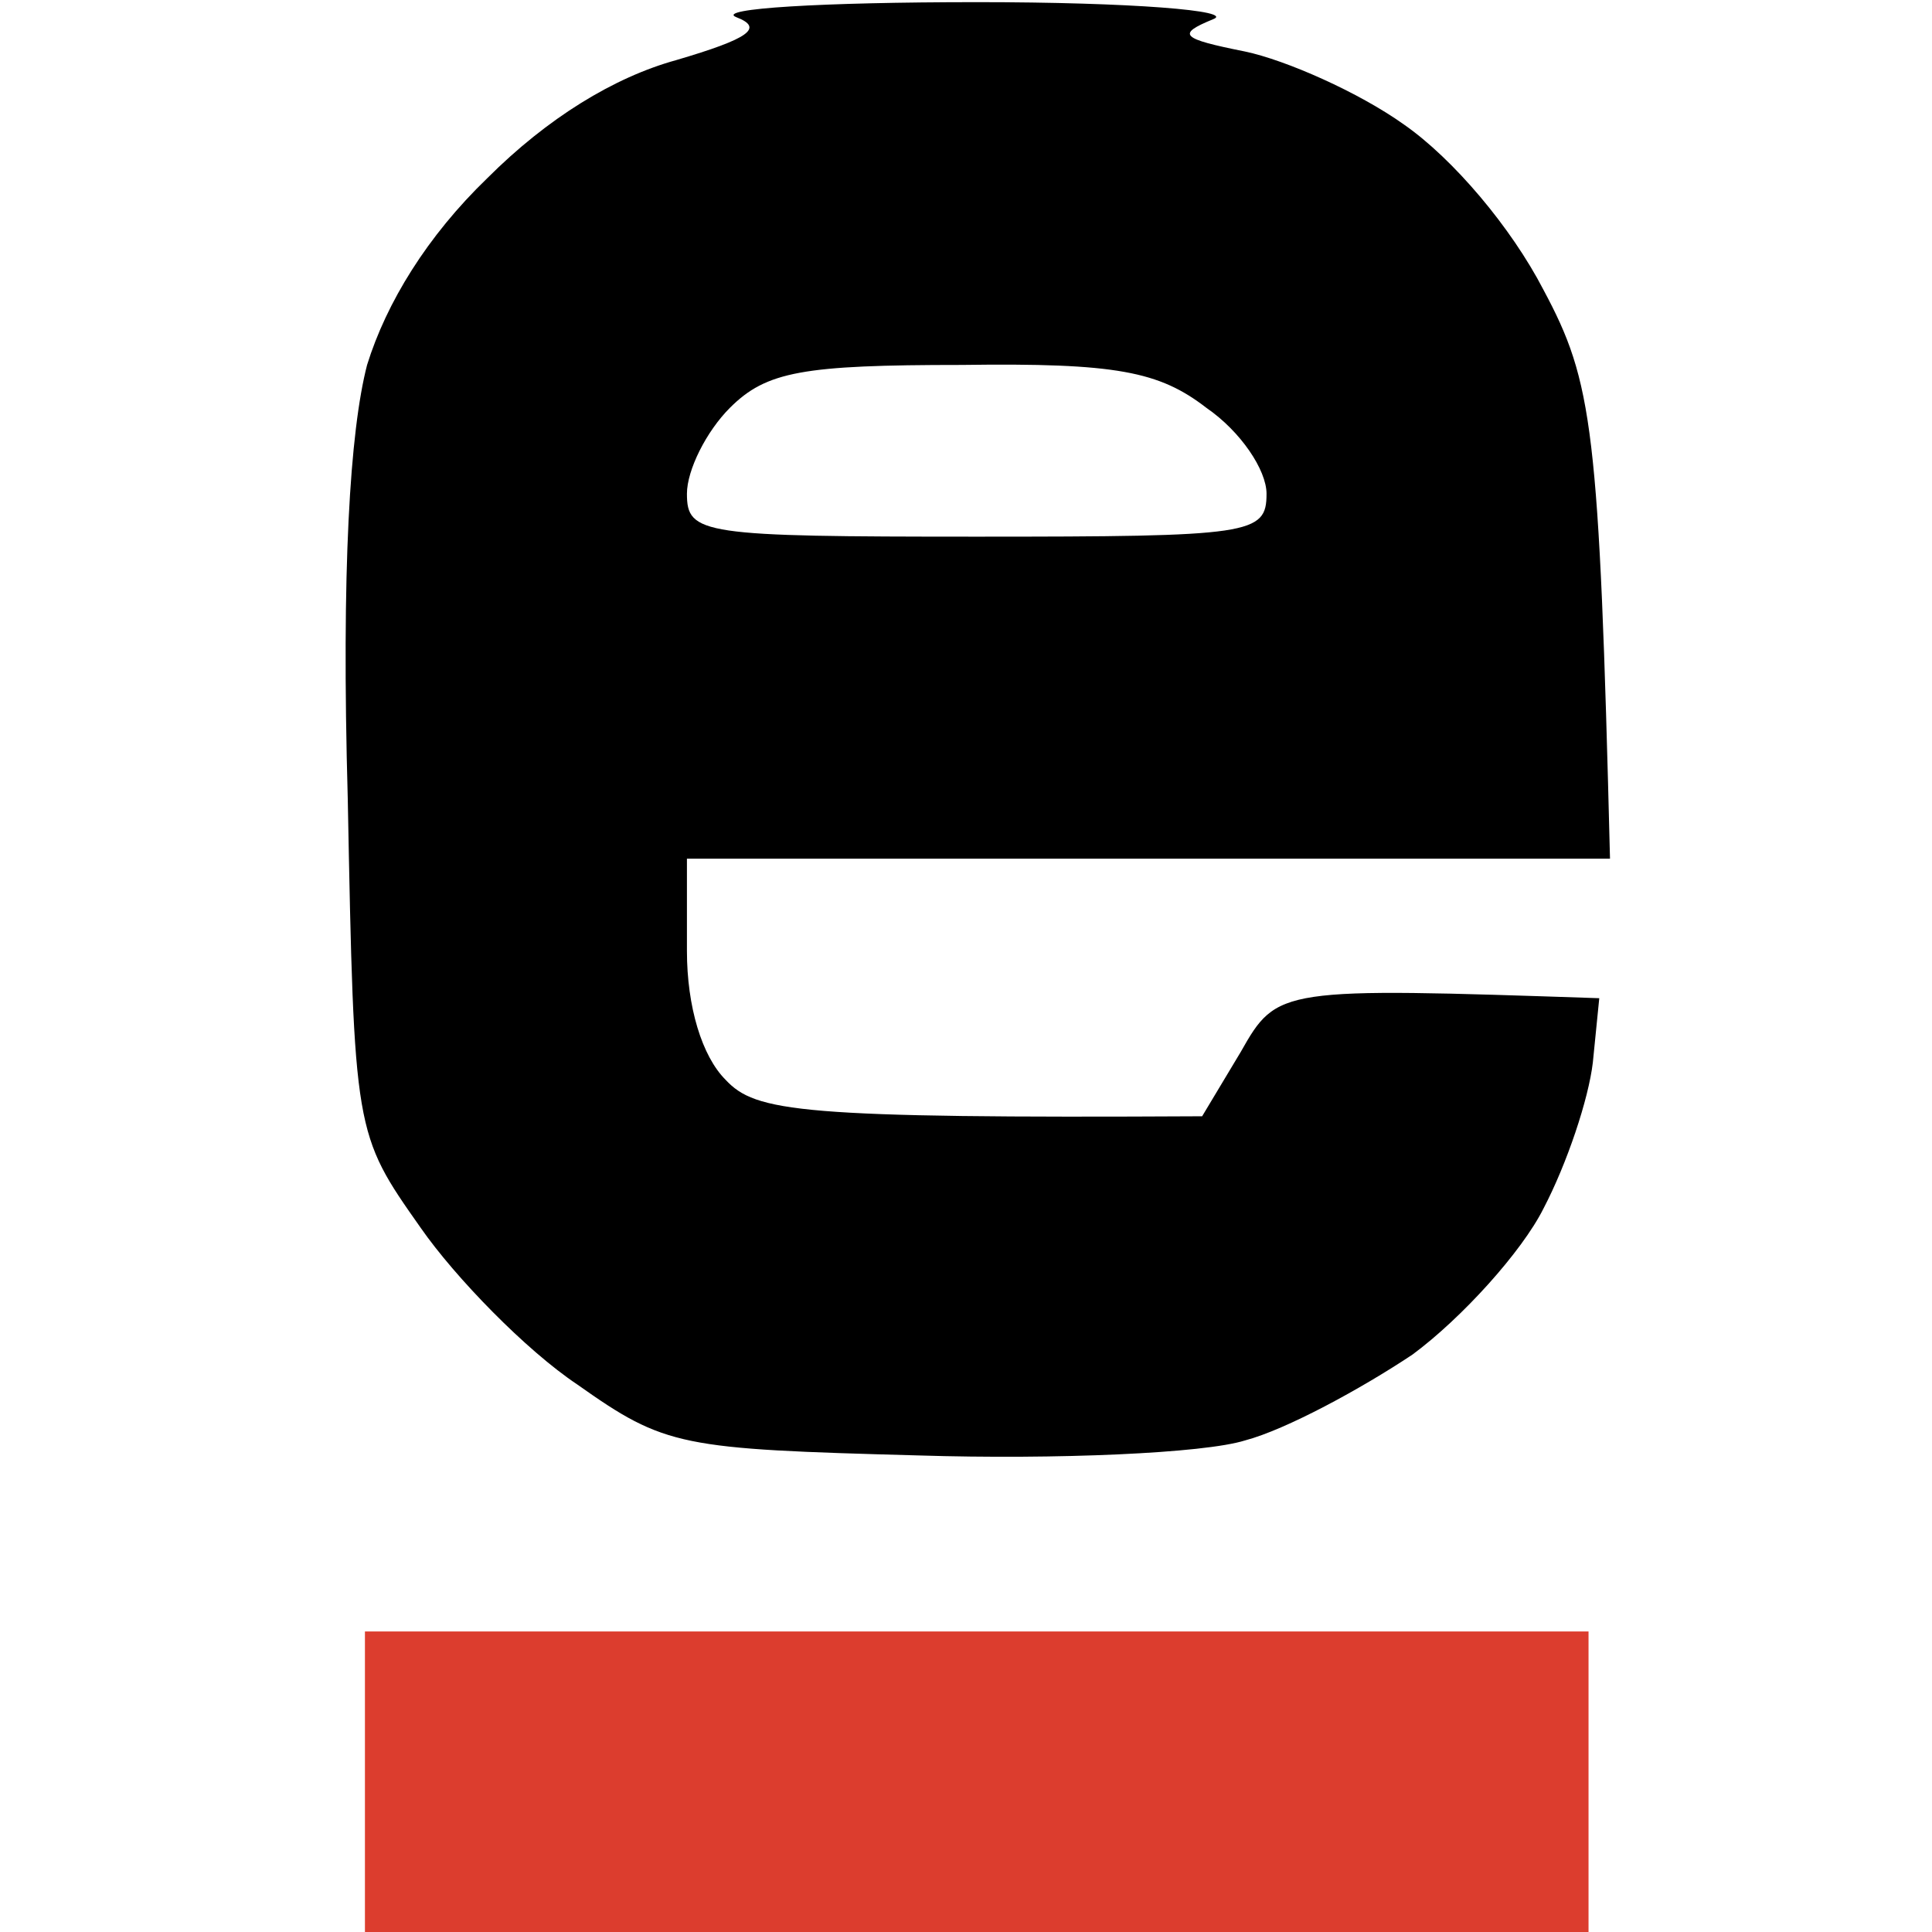
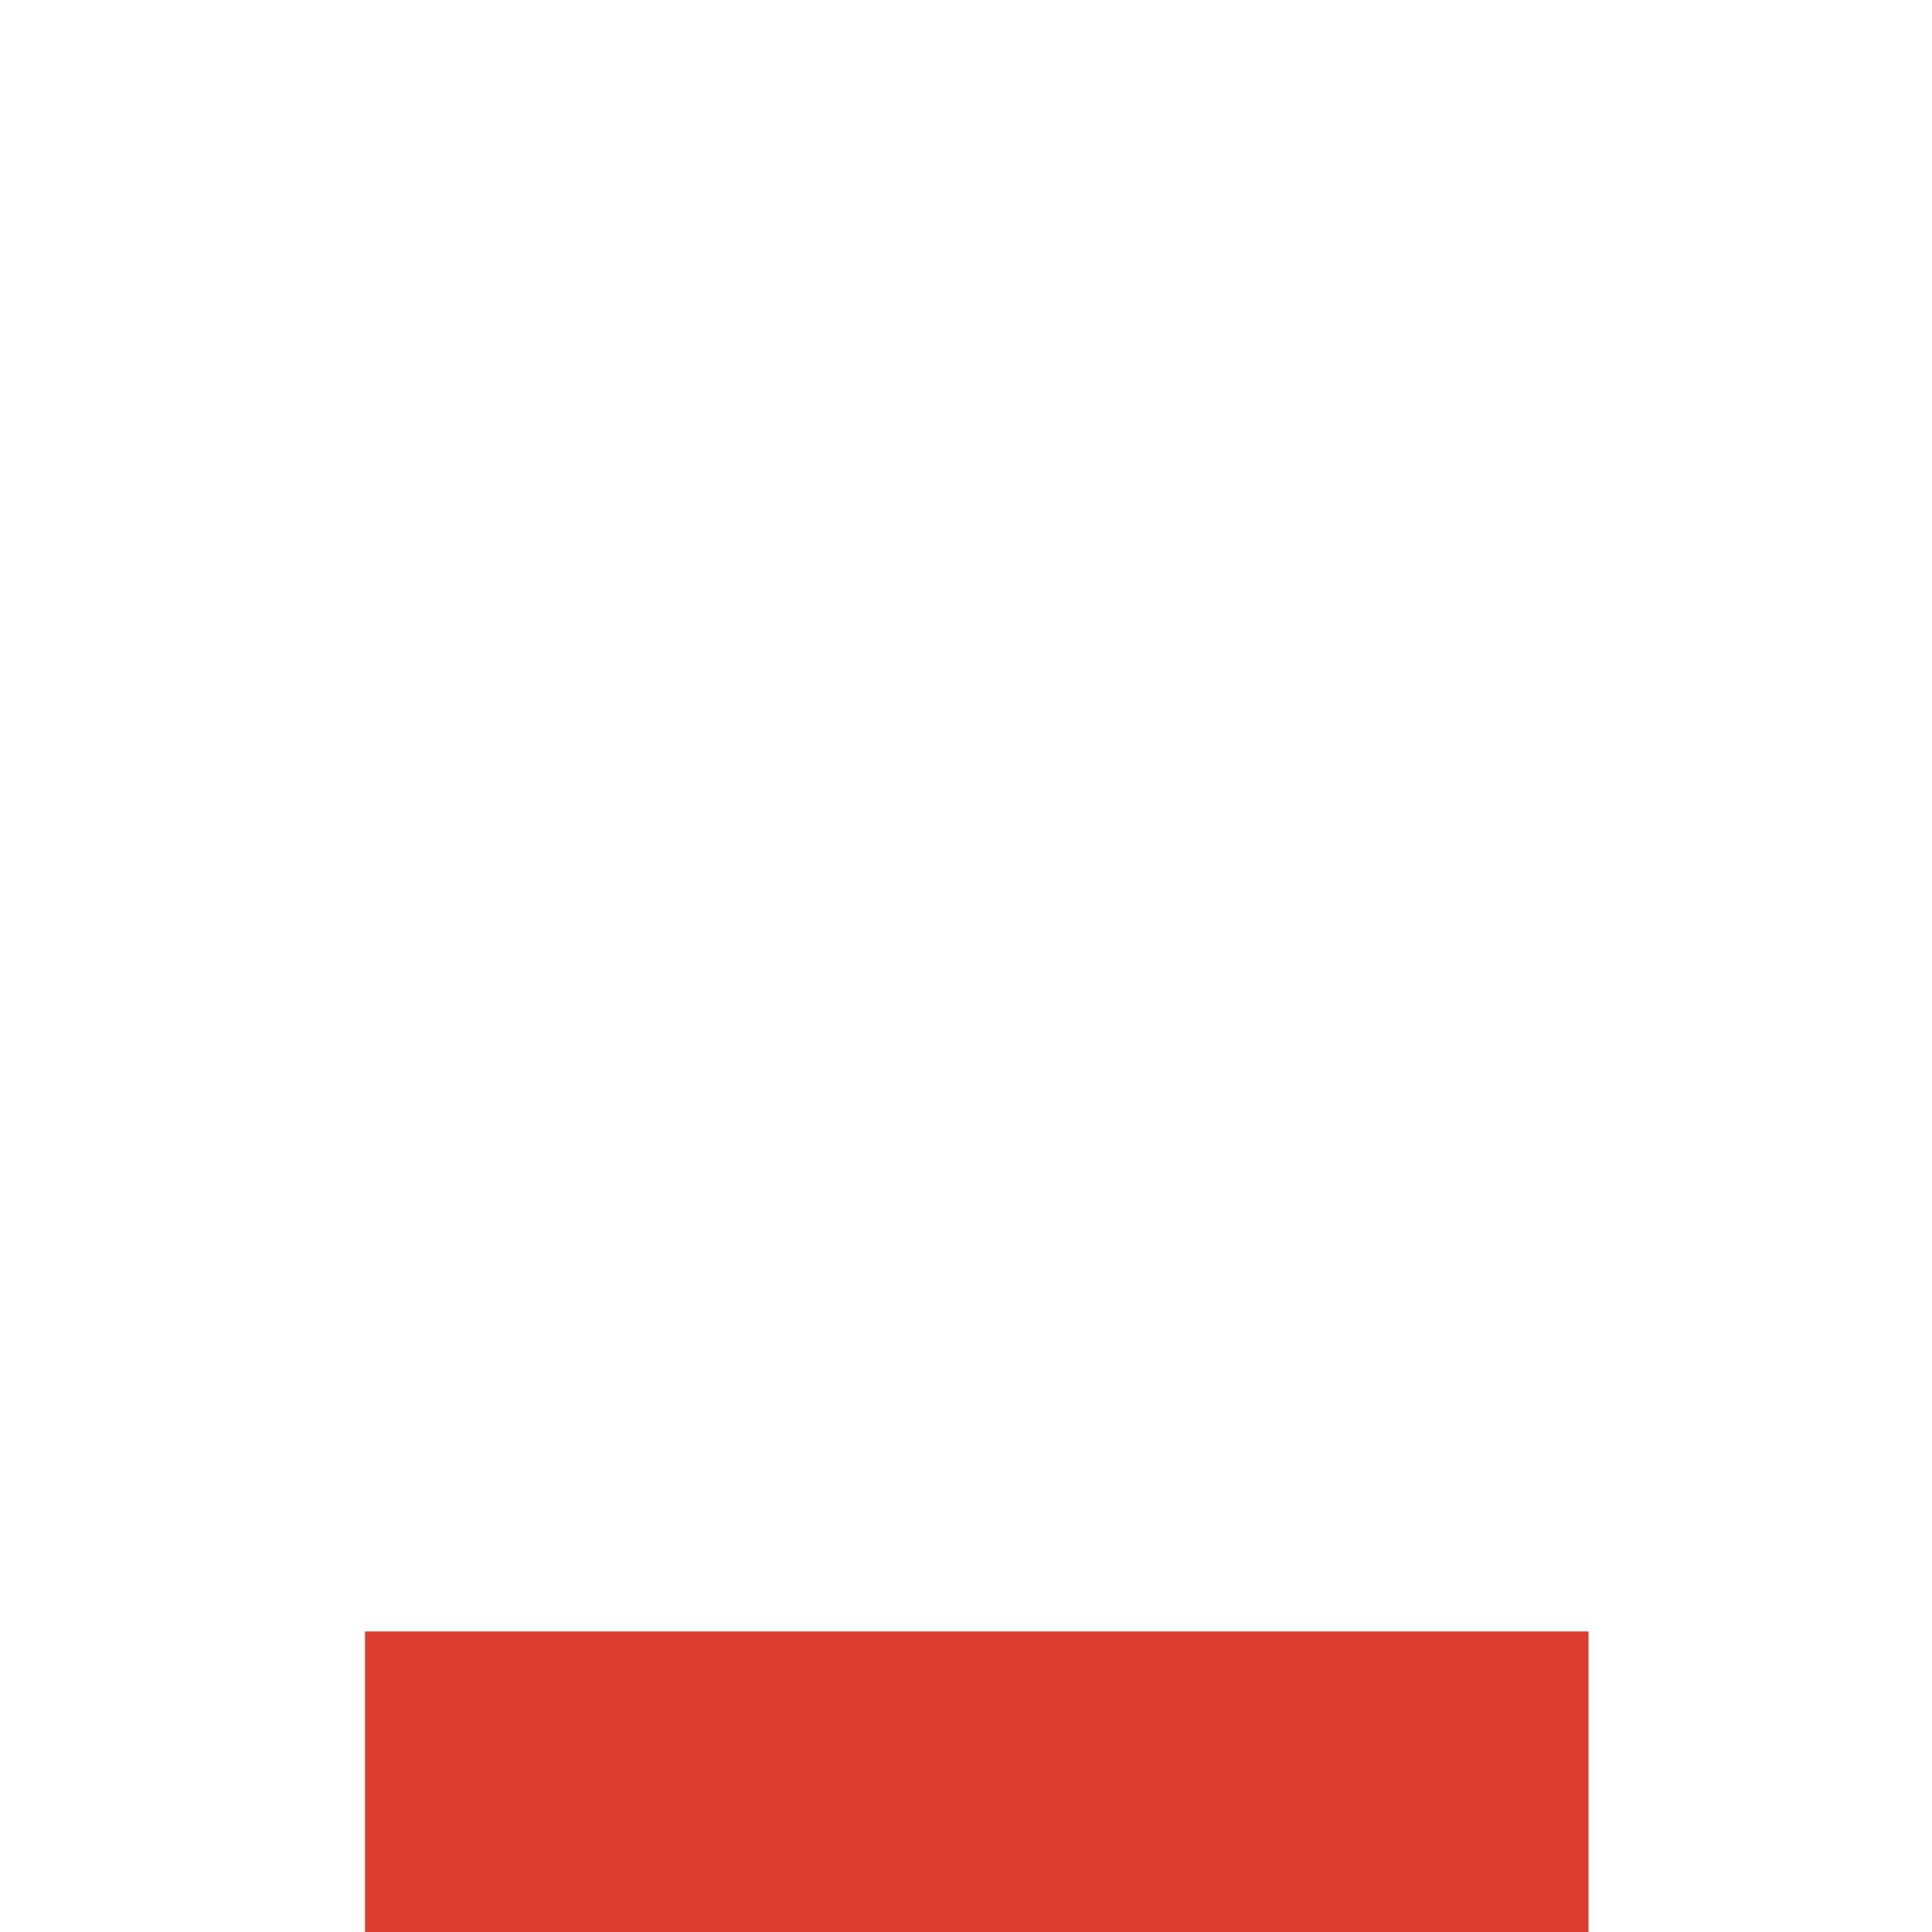
<svg xmlns="http://www.w3.org/2000/svg" version="1.2" viewBox="0 0 90 90" width="16" height="16">
  <title>Proyecto nuevo (11)</title>
  <style>
		.s0 { fill: #000000 } 
		.s1 { fill: #dc3d2e } 
	</style>
  <g id="Background">
-     <path id="Path 0" fill-rule="evenodd" class="s0" d="m45.5 0.1c7.2 0 12.1 0.4 11 0.8-1.7 0.7-1.5 0.9 1.5 1.5 1.9 0.4 5.3 1.9 7.4 3.4 2.3 1.6 5 4.8 6.5 7.7 2.3 4.3 2.6 6.4 3.1 26.5h-43v4.3c0 2.6 0.7 4.9 1.8 6 1.4 1.5 3.4 1.8 22.2 1.7l1.8-3c1.7-3 1.8-3 16.7-2.5l-0.3 3c-0.2 1.7-1.2 4.7-2.3 6.8-1 2-3.8 5.1-6.1 6.8-2.4 1.6-5.9 3.5-7.8 4-1.9 0.6-8.8 0.9-15.2 0.7-11.1-0.3-11.8-0.4-15.9-3.3-2.4-1.6-5.7-5-7.3-7.3-3.1-4.4-3.1-4.4-3.4-20-0.3-10.7 0.1-17.1 0.9-20.2 0.9-2.9 2.8-6 5.6-8.7 2.8-2.8 5.9-4.7 8.8-5.5 3.4-1 4.1-1.5 2.8-2-1-0.4 4-0.7 11.2-0.7zm-13.5 22.9c0 1.9 0.7 2 13.5 2 12.8 0 13.5-0.1 13.5-2 0-1.1-1.2-2.9-2.8-4-2.2-1.7-4.2-2.1-11.4-2-7.4 0-9.1 0.3-10.8 2-1.1 1.1-2 2.9-2 4z" />
    <path id="Path 1" class="s1" d="m17 83v7h57v-14h-57z" />
  </g>
</svg>